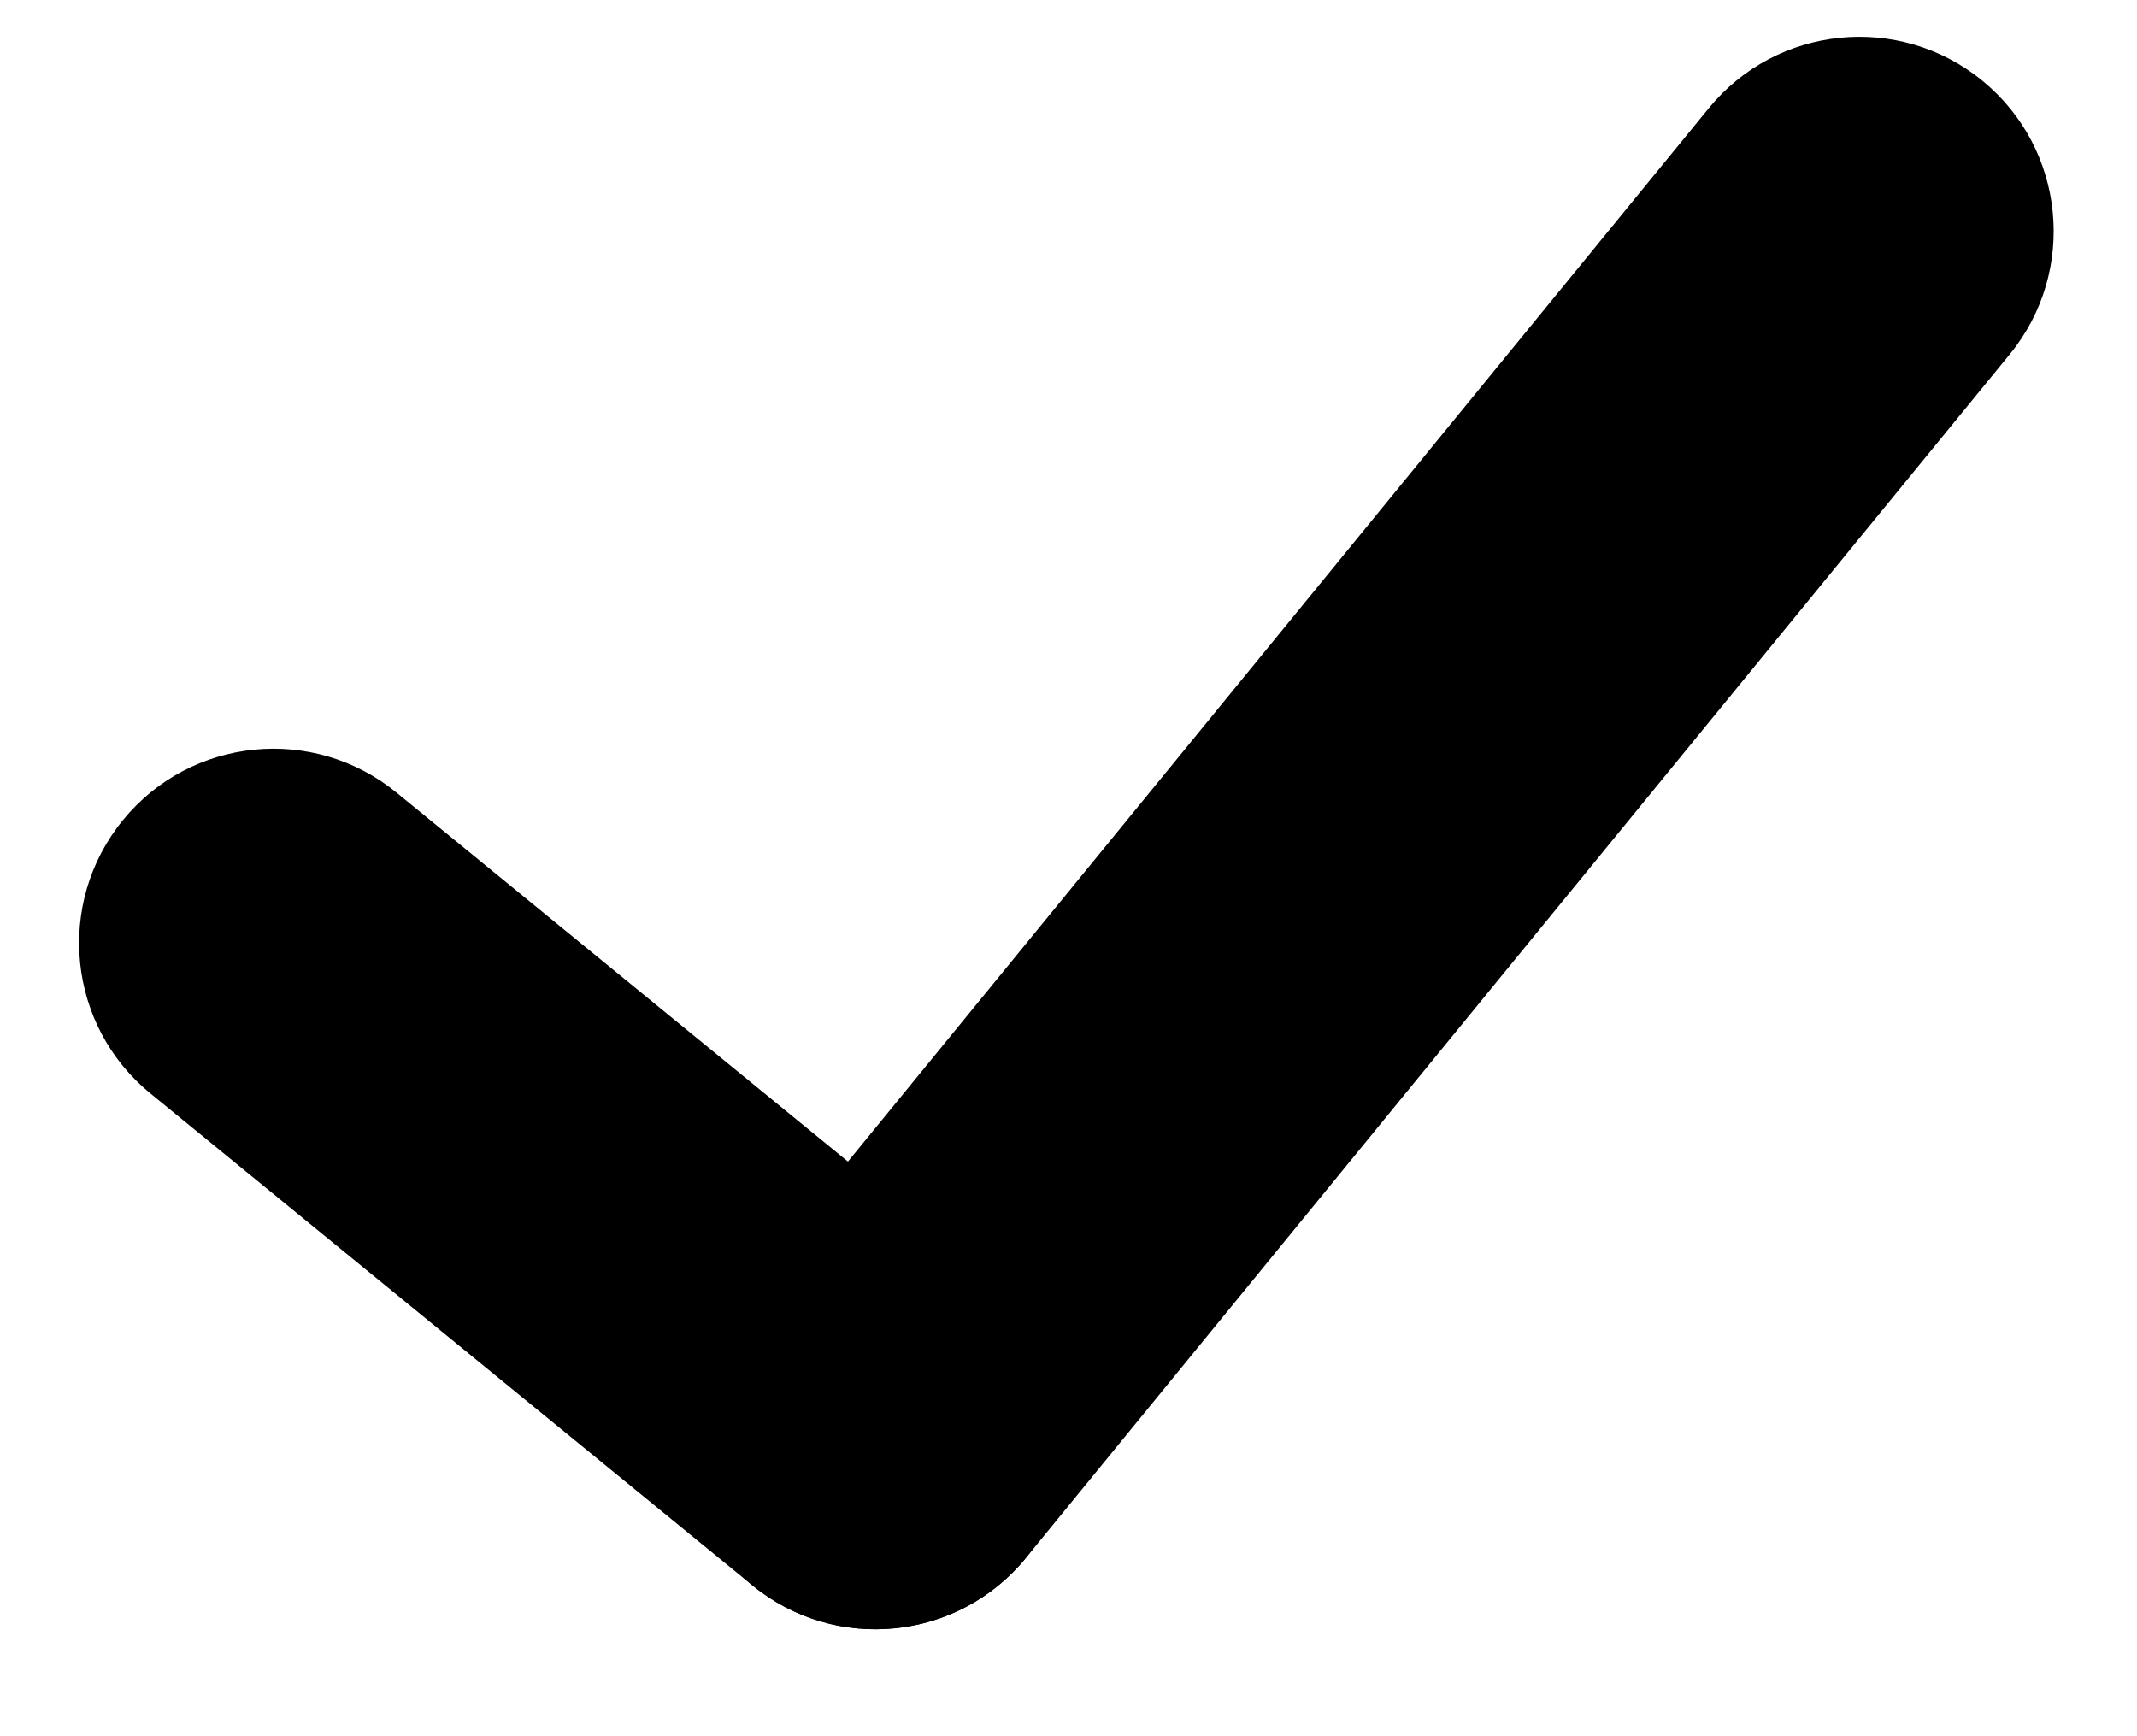
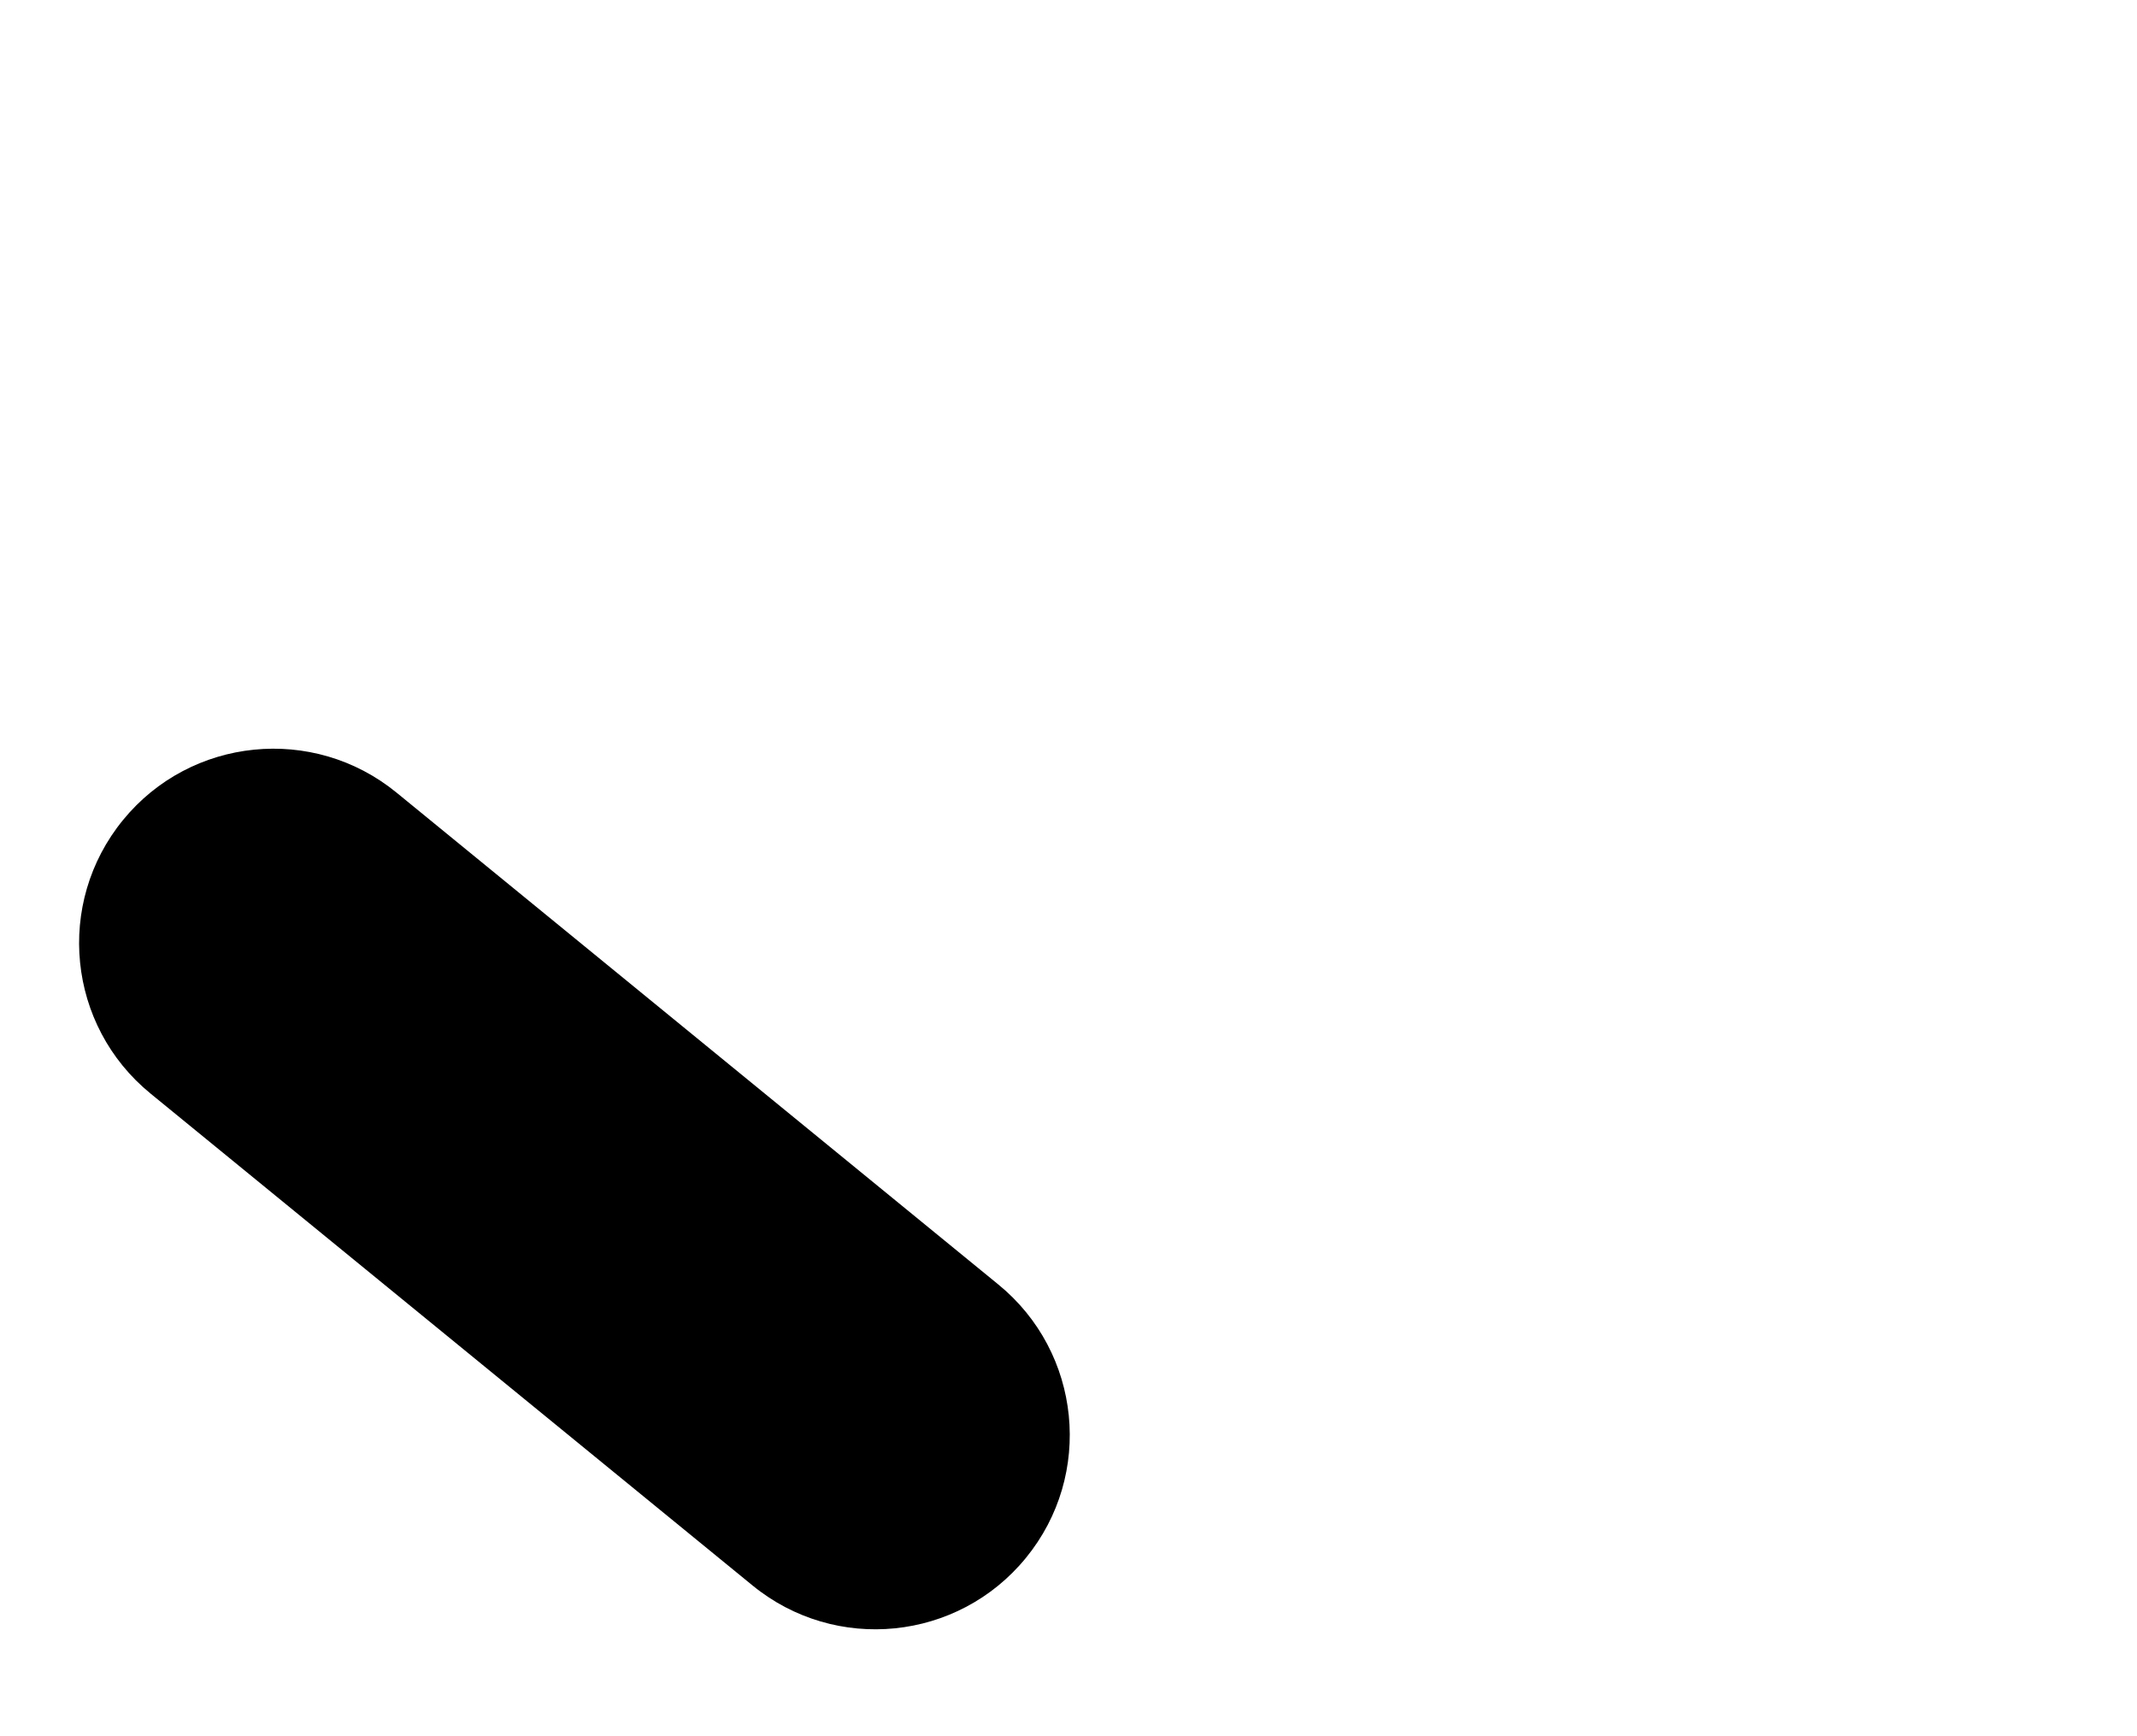
<svg xmlns="http://www.w3.org/2000/svg" width="16" height="13" viewBox="0 0 16 13" fill="none">
-   <path d="M5.634 11.871C5.011 11.363 4.919 10.446 5.428 9.824L12.794 0.81C13.303 0.188 14.219 0.095 14.842 0.604C15.464 1.113 15.556 2.029 15.048 2.652L11.364 7.158L7.681 11.665C7.173 12.287 6.256 12.38 5.634 11.871Z" fill="black" />
  <path d="M1.127 8.188C0.504 7.679 0.412 6.763 0.921 6.14C1.429 5.518 2.346 5.426 2.968 5.934L7.475 9.618C8.097 10.126 8.19 11.043 7.681 11.665C7.173 12.287 6.256 12.38 5.634 11.871L1.127 8.188Z" fill="black" />
</svg>